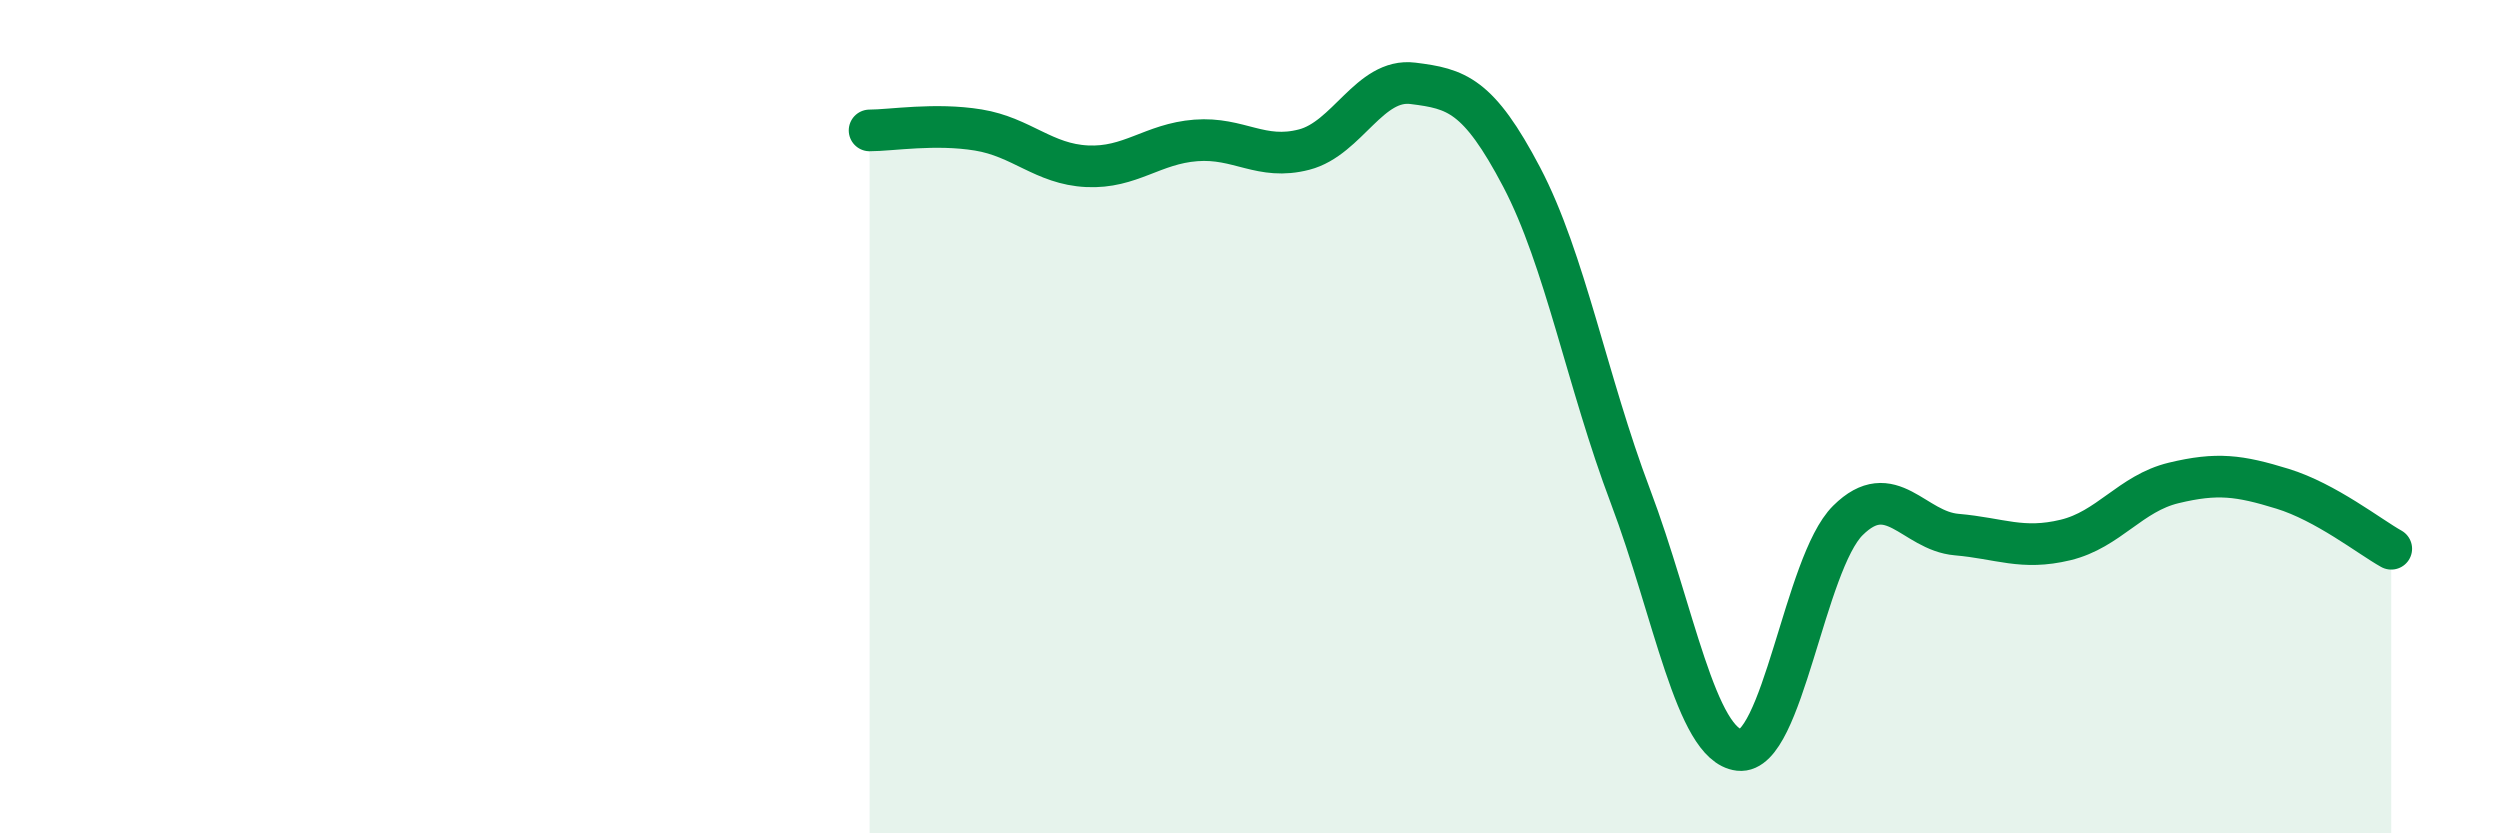
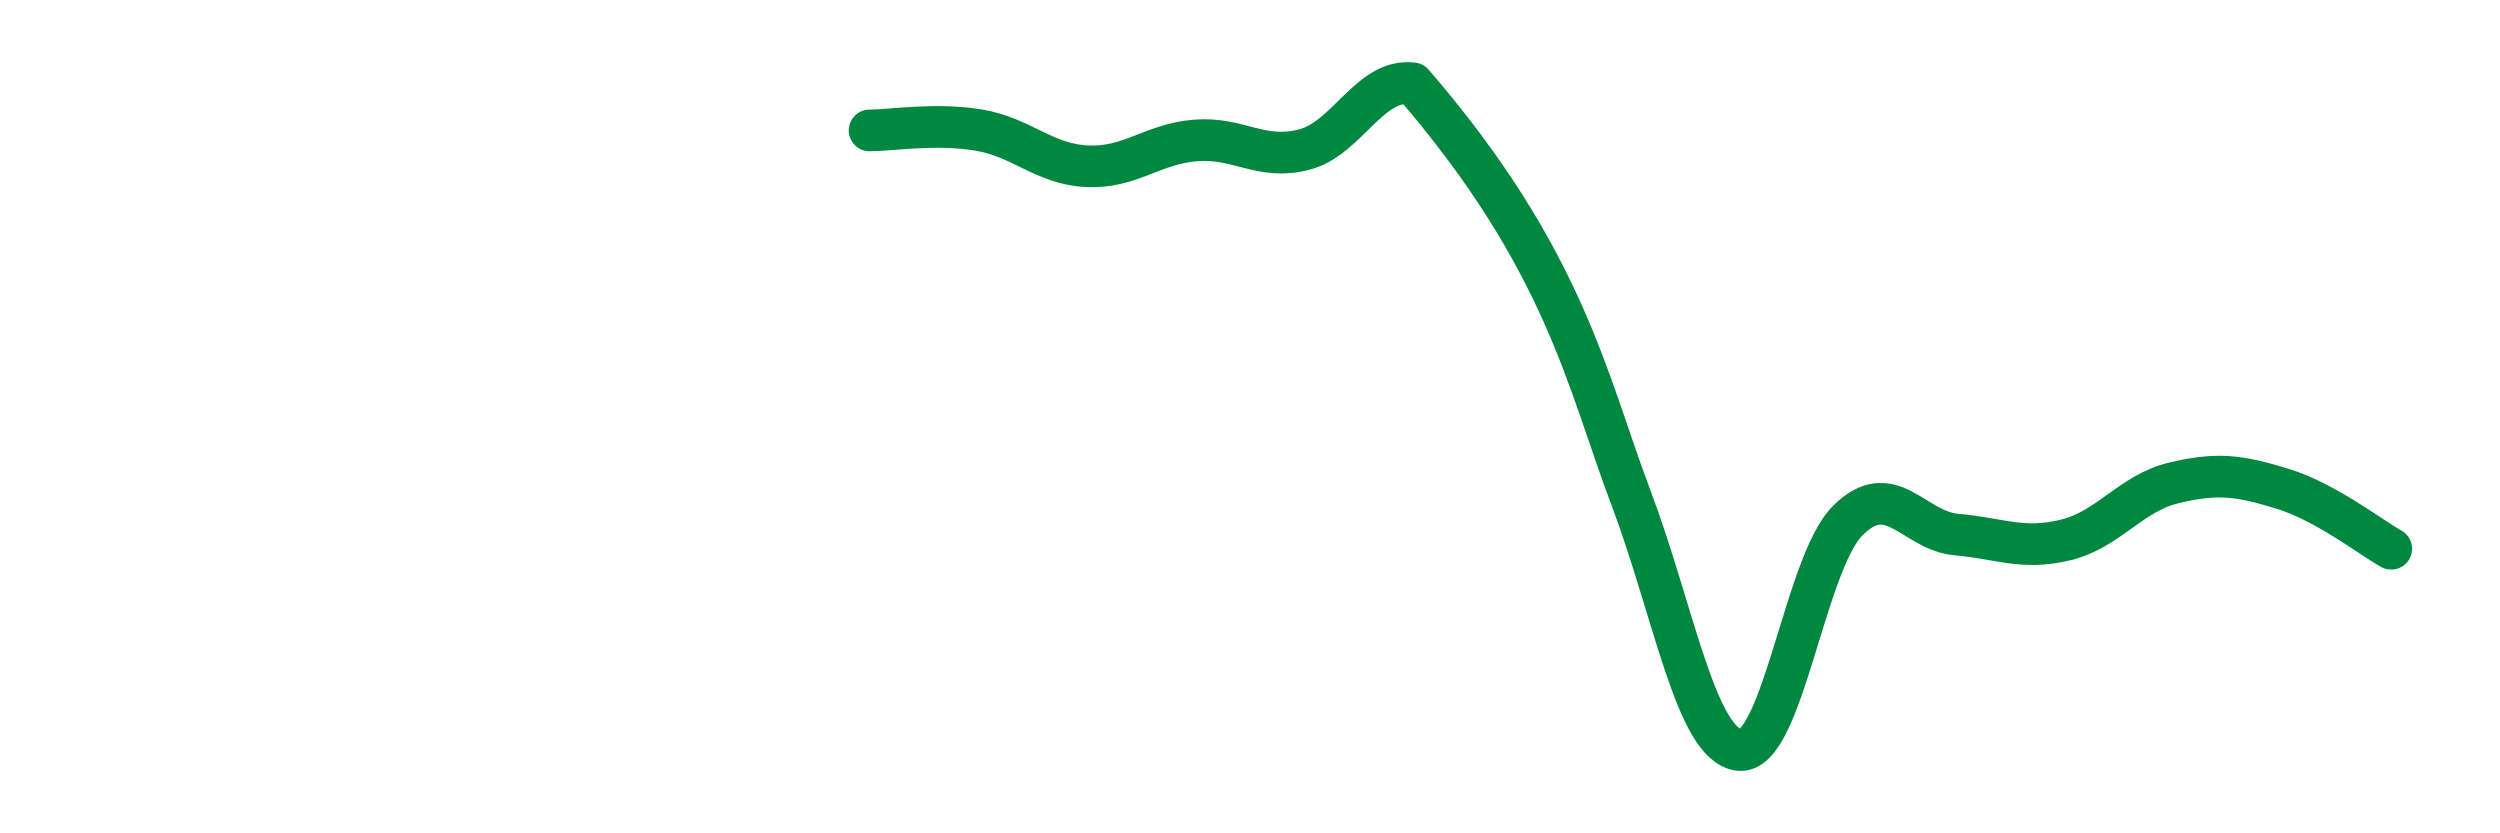
<svg xmlns="http://www.w3.org/2000/svg" width="60" height="20" viewBox="0 0 60 20">
-   <path d="M 20.87,3.13 C 21.39,3.13 22.44,2.95 23.48,3.12 C 24.52,3.29 25.05,3.94 26.09,3.99 C 27.13,4.04 27.66,3.45 28.7,3.37 C 29.74,3.29 30.26,3.86 31.3,3.59 C 32.34,3.32 32.87,1.87 33.91,2 C 34.95,2.13 35.48,2.27 36.52,4.25 C 37.56,6.23 38.09,9.16 39.13,11.91 C 40.17,14.66 40.7,17.88 41.74,18 C 42.78,18.12 43.31,13.52 44.35,12.49 C 45.39,11.46 45.92,12.74 46.96,12.83 C 48,12.92 48.53,13.21 49.57,12.96 C 50.61,12.71 51.13,11.84 52.17,11.59 C 53.21,11.34 53.74,11.41 54.78,11.73 C 55.82,12.05 56.87,12.88 57.39,13.17L57.39 20L20.87 20Z" fill="#008740" opacity="0.1" stroke-linecap="round" stroke-linejoin="round" />
-   <path d="M 20.87,3.13 C 21.39,3.13 22.44,2.95 23.48,3.12 C 24.52,3.29 25.05,3.94 26.09,3.99 C 27.13,4.04 27.66,3.45 28.7,3.37 C 29.74,3.29 30.26,3.86 31.3,3.59 C 32.34,3.32 32.87,1.87 33.91,2 C 34.95,2.13 35.48,2.27 36.52,4.25 C 37.56,6.23 38.09,9.16 39.13,11.91 C 40.17,14.66 40.7,17.88 41.74,18 C 42.78,18.12 43.31,13.52 44.35,12.49 C 45.39,11.46 45.92,12.74 46.96,12.83 C 48,12.92 48.53,13.21 49.57,12.96 C 50.61,12.71 51.13,11.84 52.17,11.59 C 53.21,11.34 53.74,11.41 54.78,11.73 C 55.82,12.05 56.87,12.88 57.39,13.17" stroke="#008740" stroke-width="1" fill="none" stroke-linecap="round" stroke-linejoin="round" />
+   <path d="M 20.87,3.13 C 21.39,3.13 22.44,2.95 23.48,3.12 C 24.52,3.29 25.05,3.94 26.09,3.99 C 27.13,4.04 27.66,3.45 28.7,3.37 C 29.74,3.29 30.26,3.86 31.3,3.59 C 32.34,3.32 32.87,1.87 33.91,2 C 37.56,6.23 38.09,9.16 39.13,11.91 C 40.17,14.66 40.7,17.88 41.74,18 C 42.78,18.12 43.31,13.52 44.35,12.49 C 45.39,11.46 45.92,12.74 46.96,12.83 C 48,12.92 48.53,13.21 49.57,12.96 C 50.61,12.71 51.13,11.84 52.17,11.59 C 53.21,11.34 53.74,11.41 54.78,11.73 C 55.82,12.05 56.87,12.88 57.39,13.17" stroke="#008740" stroke-width="1" fill="none" stroke-linecap="round" stroke-linejoin="round" />
</svg>